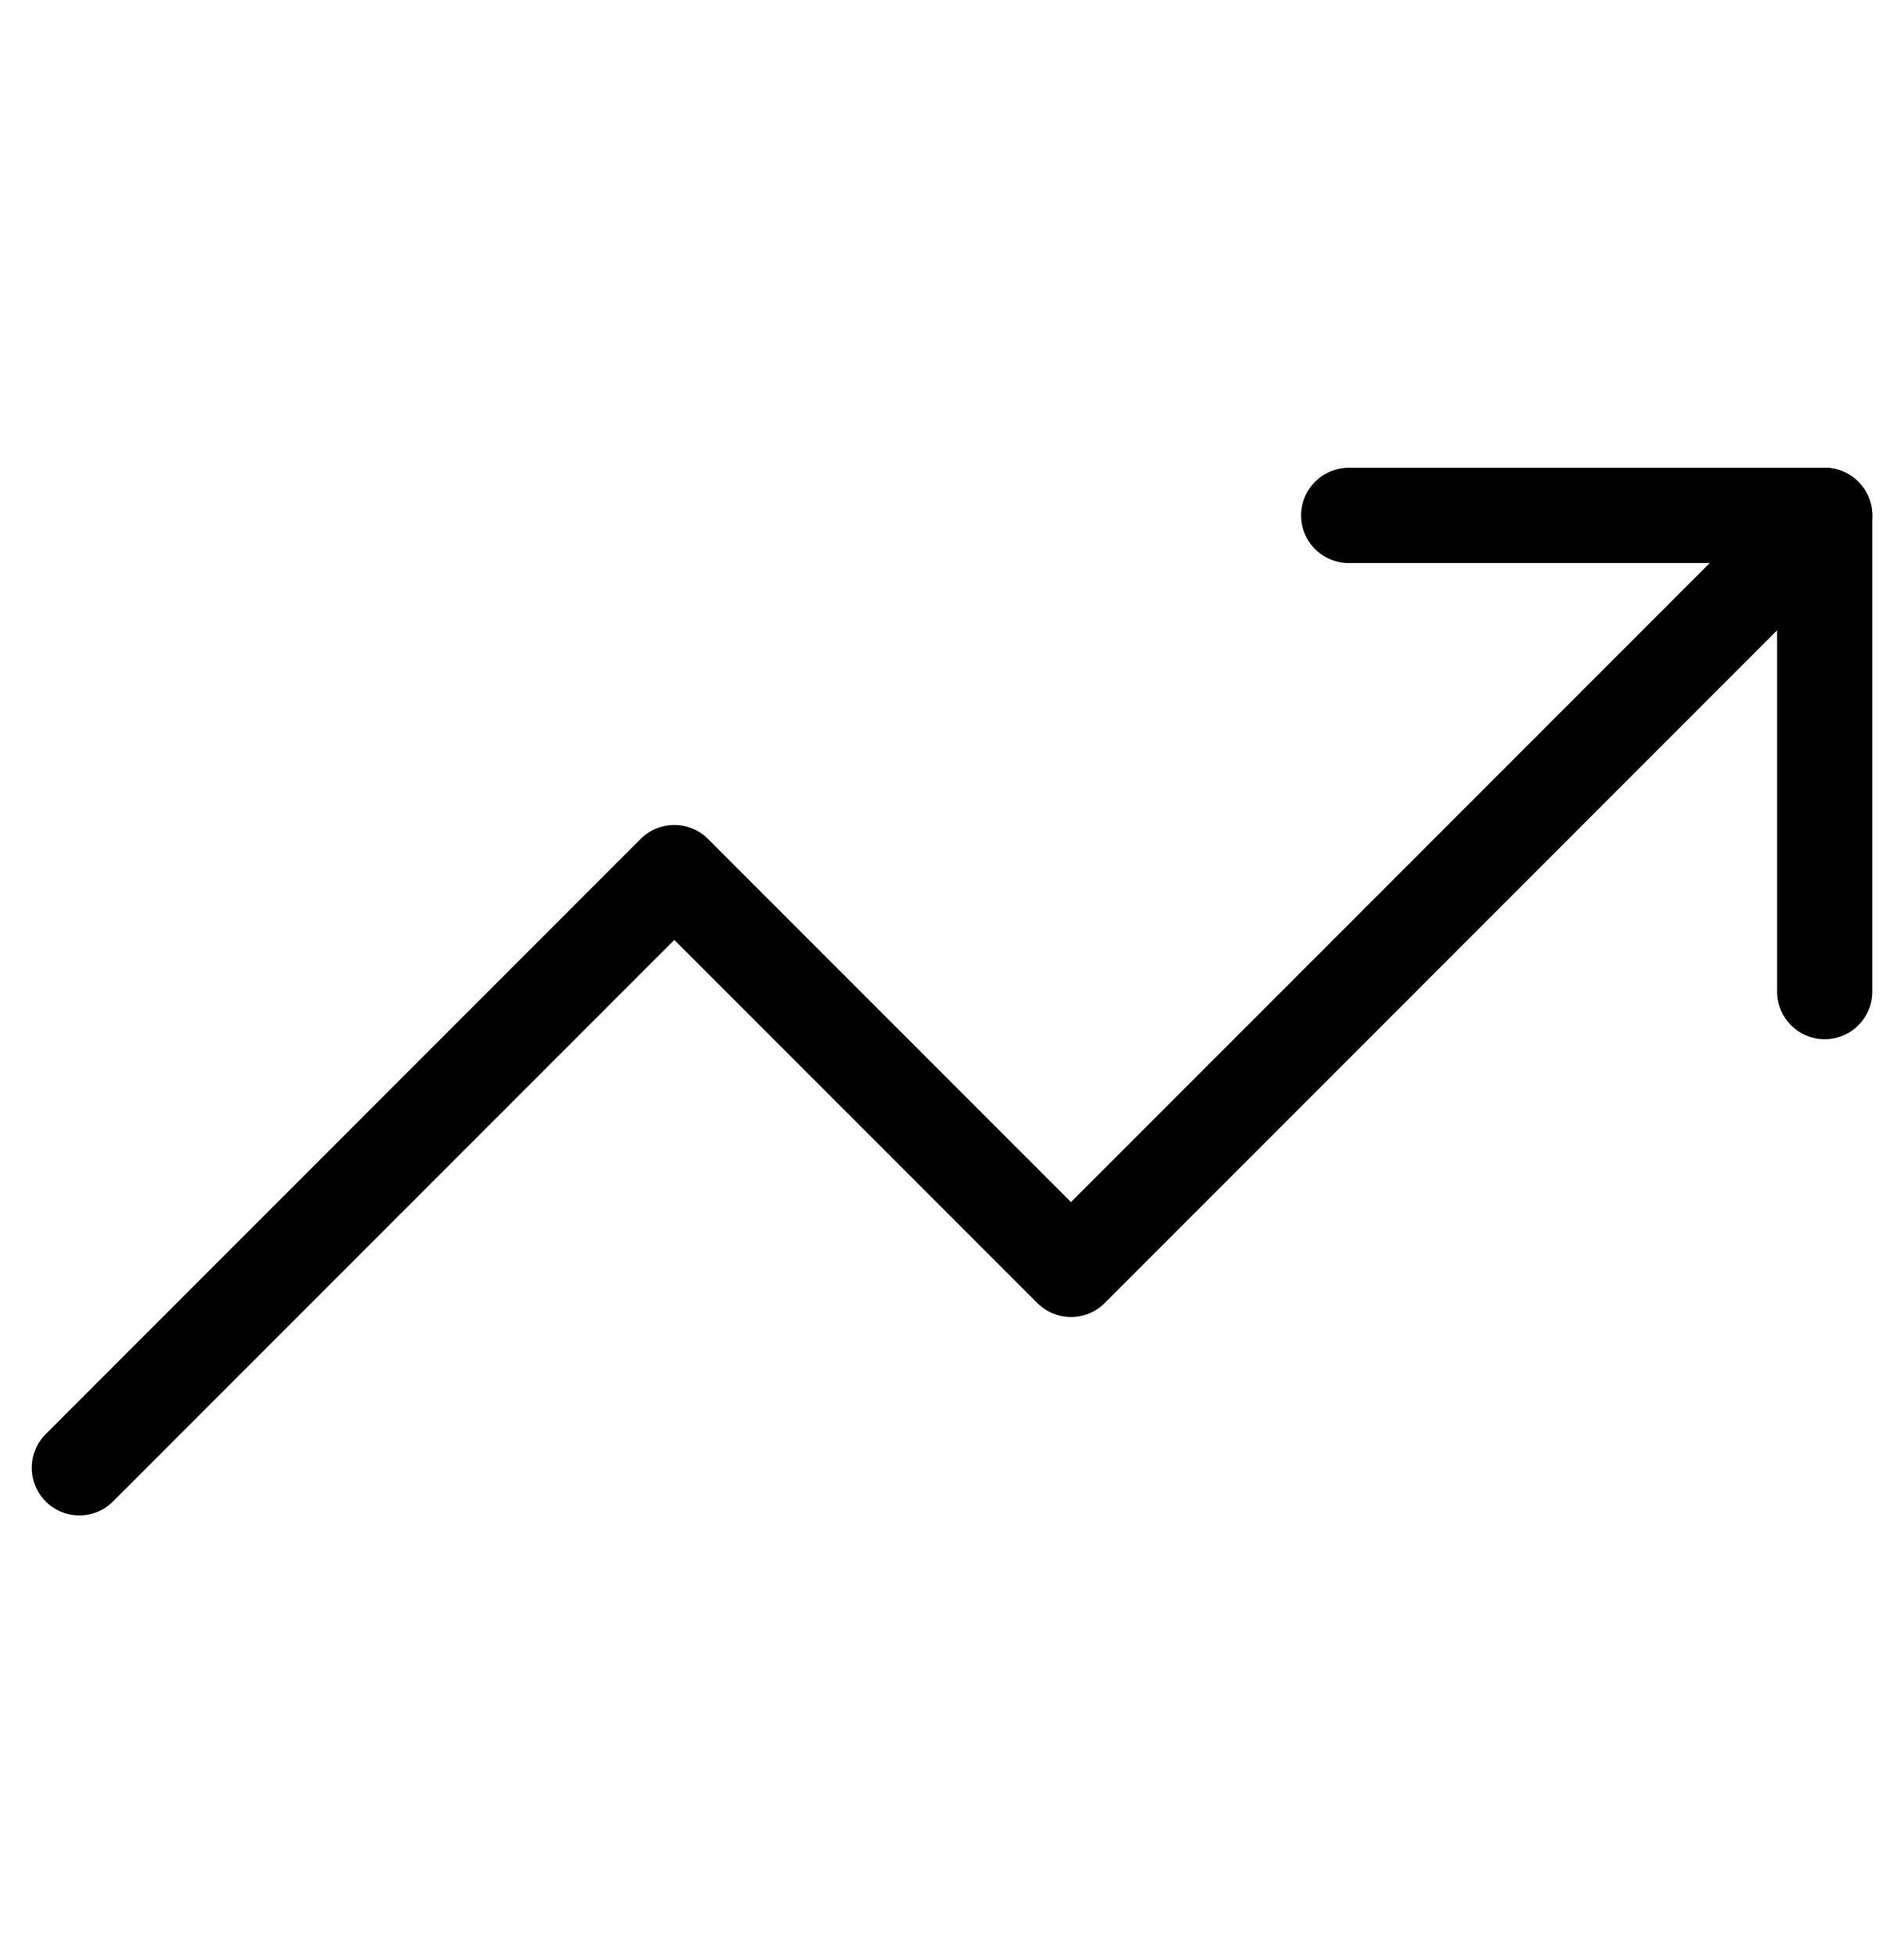
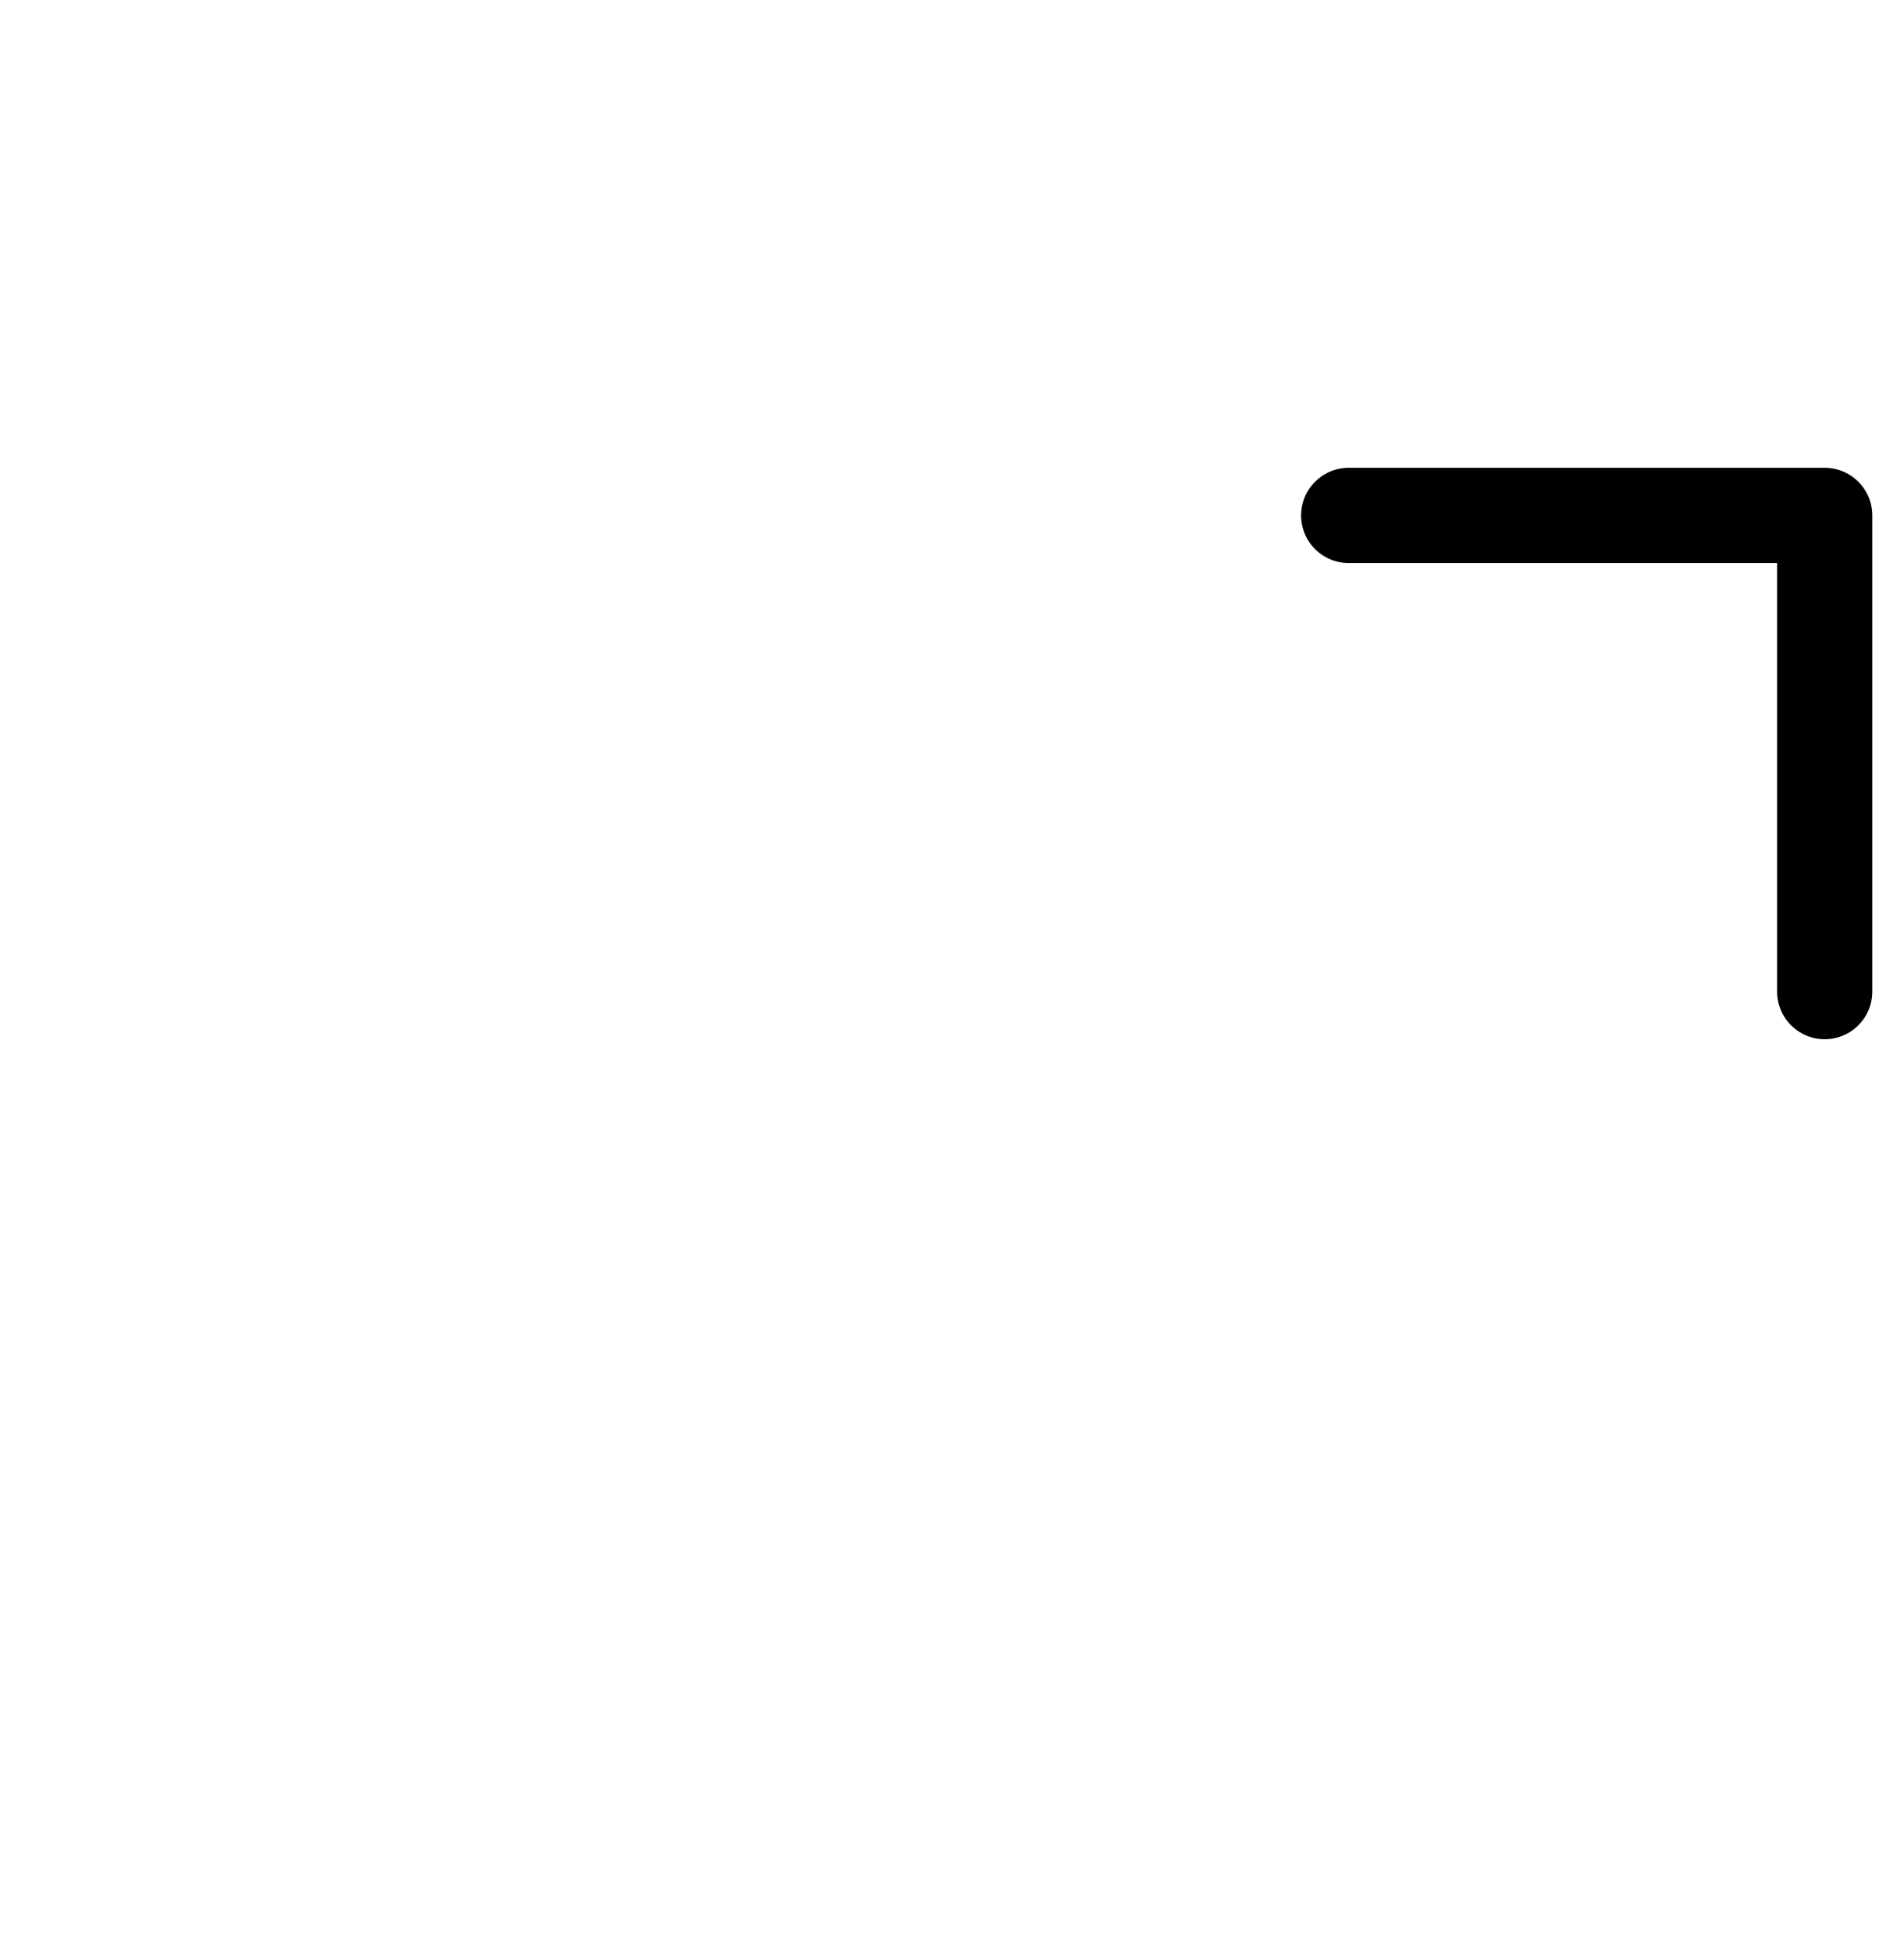
<svg xmlns="http://www.w3.org/2000/svg" width="40" height="41" viewBox="0 0 40 41" fill="none">
-   <path d="M38.333 10.824L22.5 26.658L14.166 18.324L1.667 30.824" stroke="black" stroke-width="2" stroke-linecap="round" stroke-linejoin="round" />
  <path d="M28.334 10.824H38.334V20.824" stroke="black" stroke-width="2" stroke-linecap="round" stroke-linejoin="round" />
</svg>